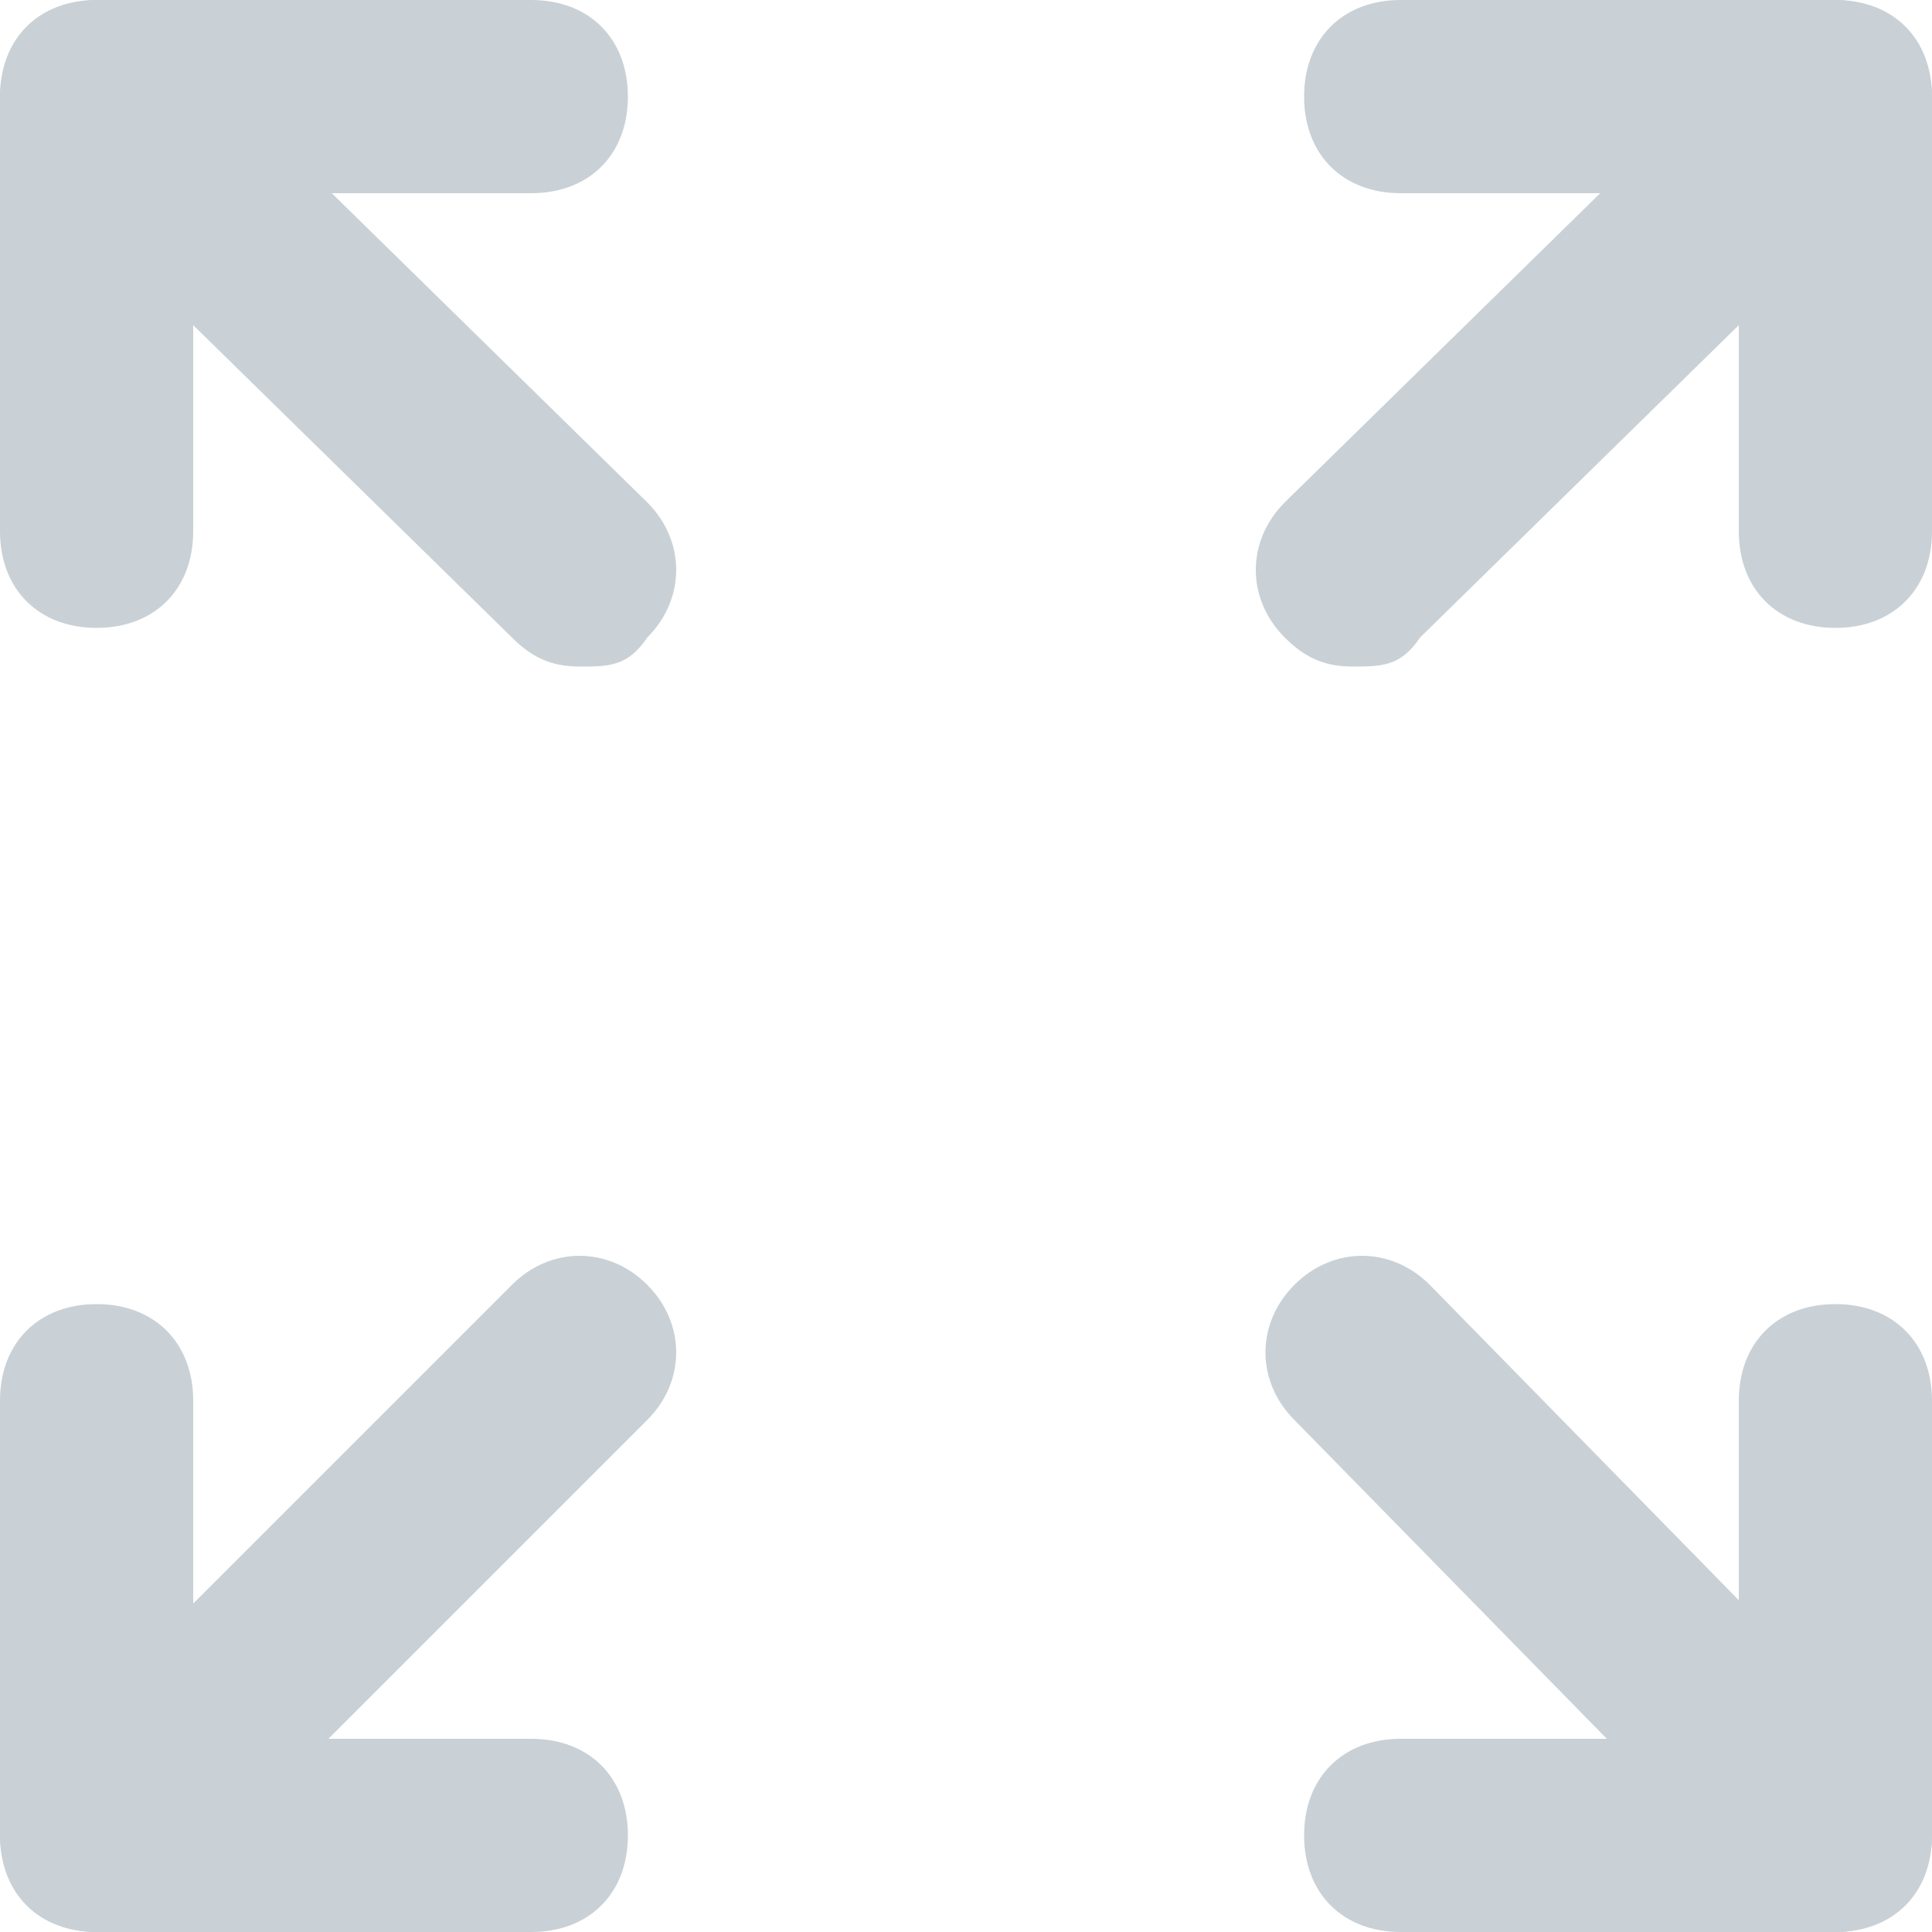
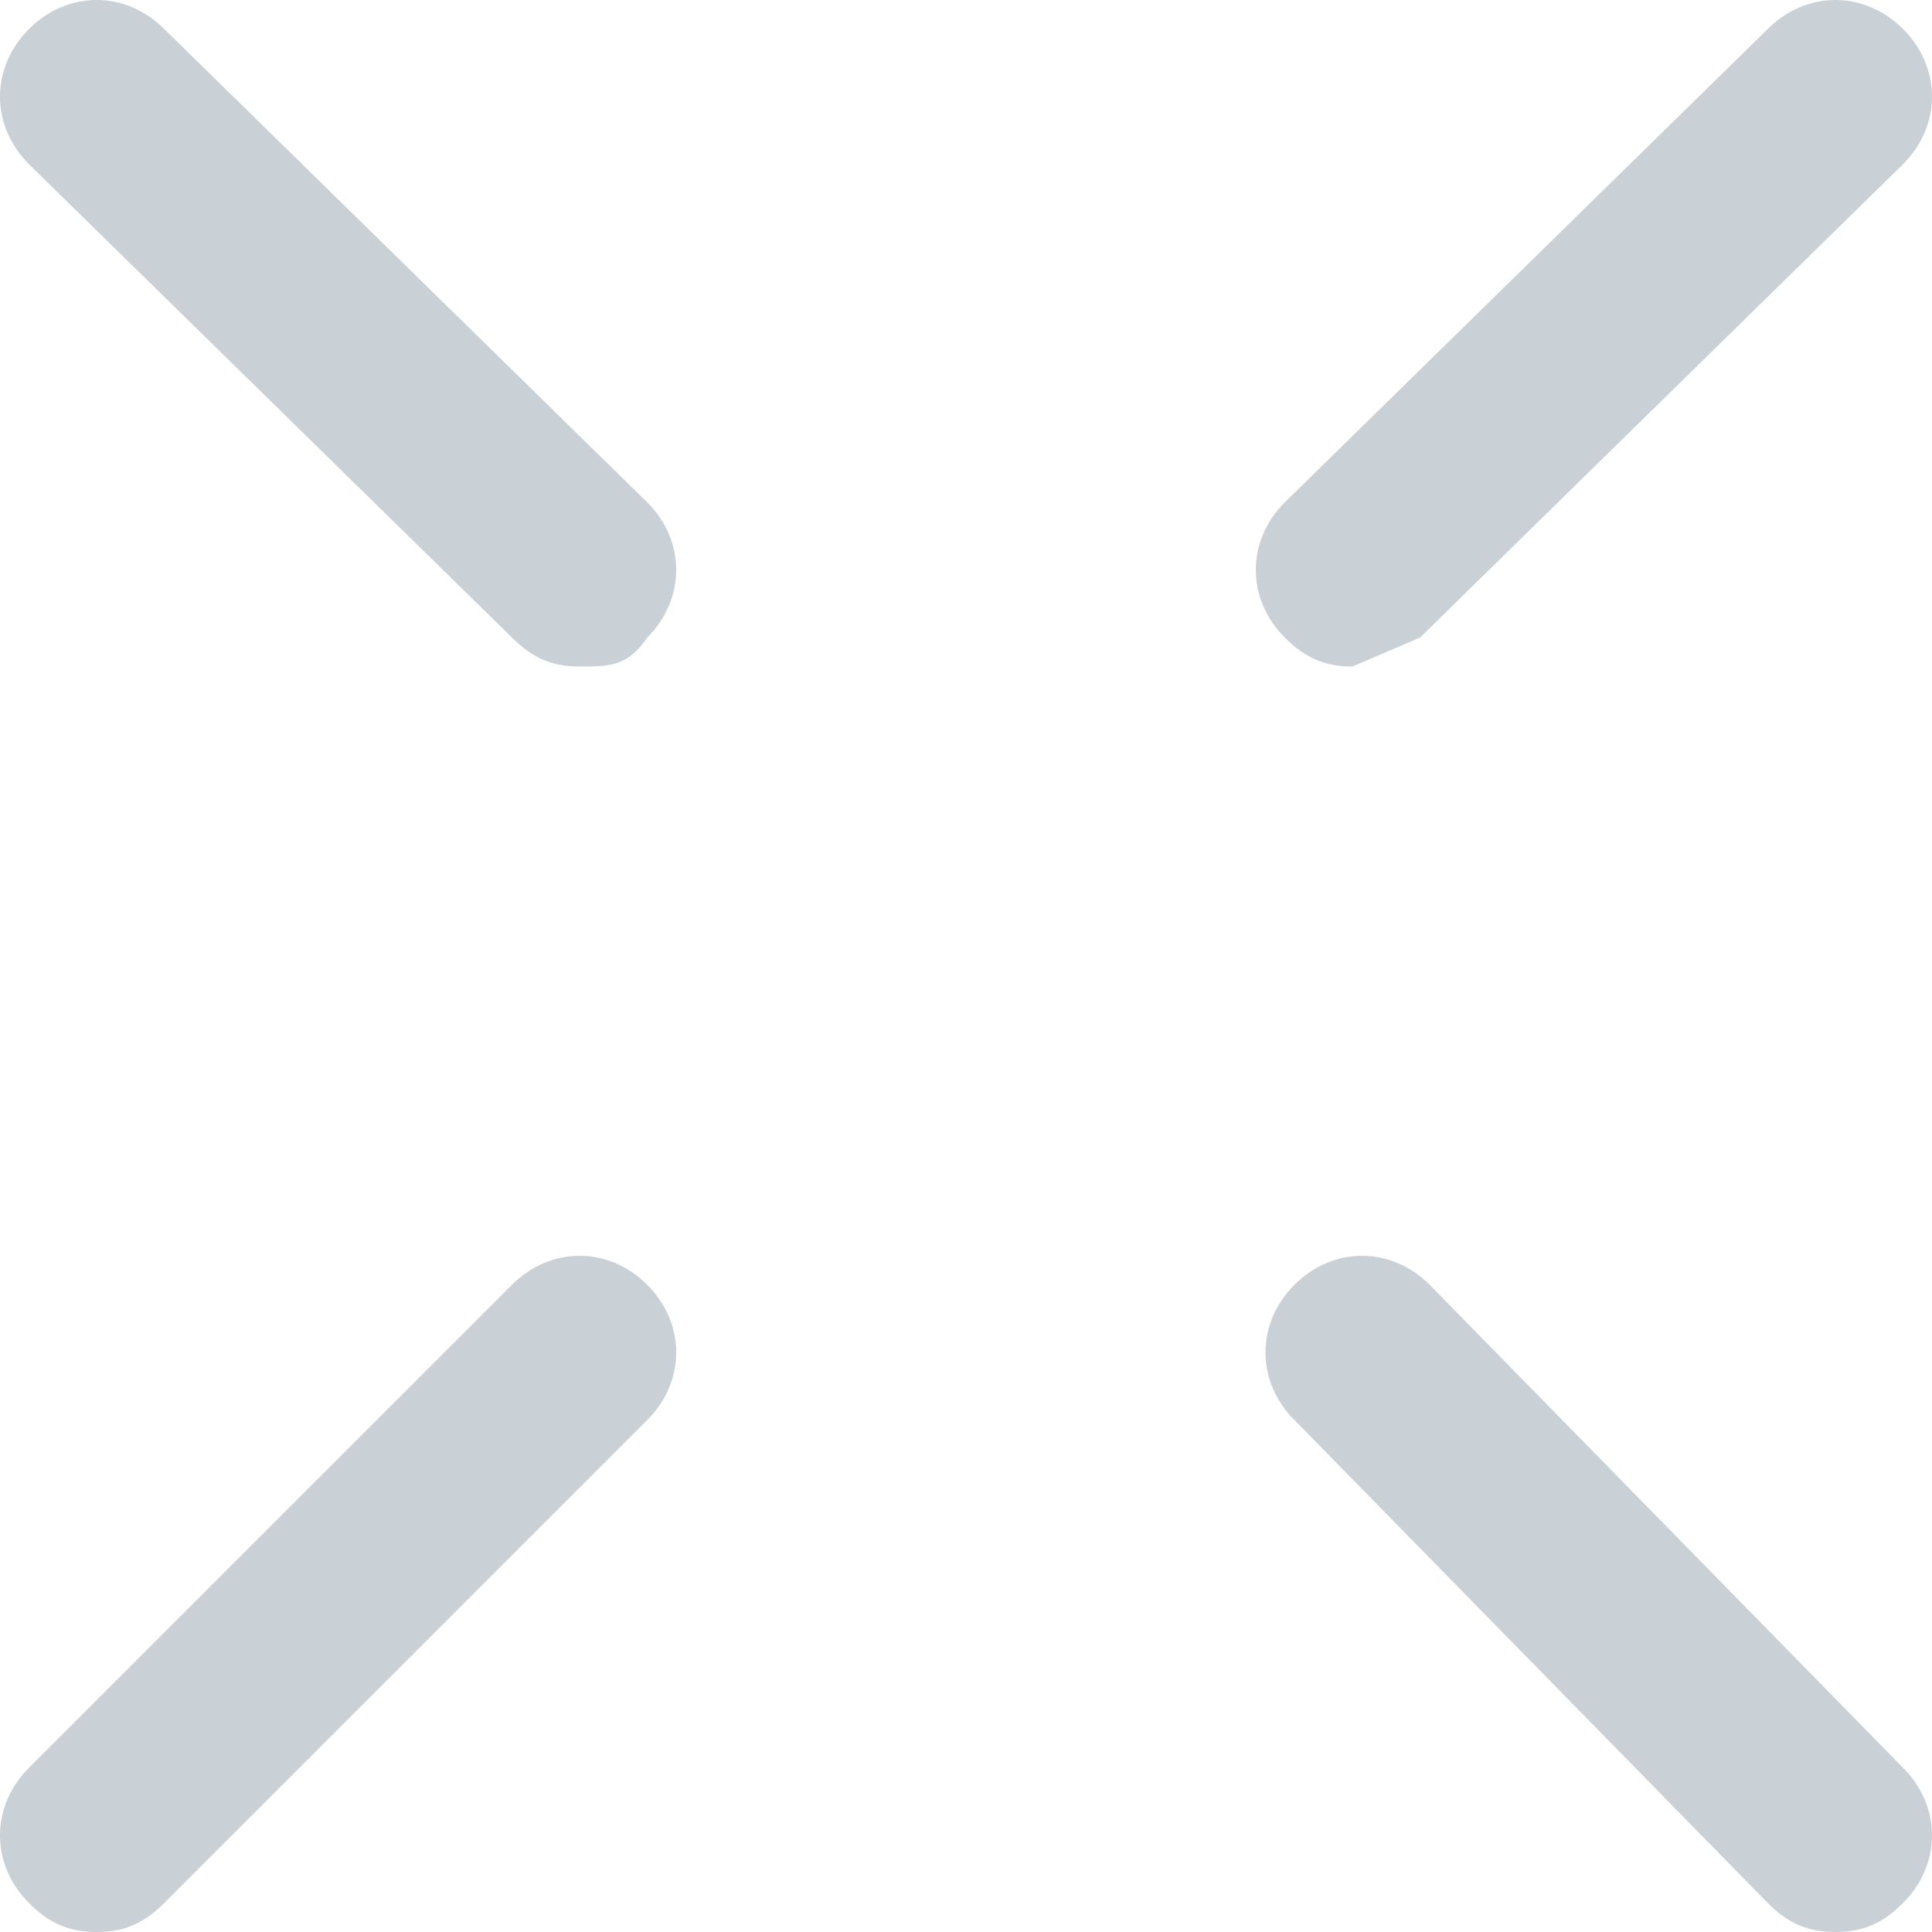
<svg xmlns="http://www.w3.org/2000/svg" width="30" height="30" viewBox="0 0 30 30" fill="none">
-   <path d="M9 10.35C8.55 10.35 8.25 10.2 7.95 9.9L0.45 2.55C-0.15 1.95 -0.15 1.05 0.45 0.45C1.05 -0.15 1.95 -0.15 2.55 0.45L10.05 7.8C10.65 8.4 10.65 9.3 10.05 9.9C9.75 10.35 9.45 10.35 9 10.35ZM1.5 30C1.05 30 0.75 29.85 0.45 29.55C-0.15 28.95 -0.15 28.05 0.45 27.45L7.95 19.95C8.55 19.35 9.45 19.35 10.05 19.95C10.65 20.55 10.65 21.45 10.05 22.05L2.55 29.55C2.25 29.85 1.95 30 1.5 30ZM28.5 30C28.05 30 27.75 29.85 27.45 29.55L20.1 22.05C19.5 21.45 19.5 20.55 20.1 19.95C20.7 19.35 21.6 19.35 22.2 19.95L29.55 27.45C30.15 28.05 30.15 28.95 29.55 29.55C29.25 29.85 28.95 30 28.5 30ZM21 10.35C20.55 10.35 20.25 10.2 19.95 9.9C19.35 9.3 19.35 8.4 19.95 7.8L27.45 0.45C28.05 -0.15 28.95 -0.15 29.55 0.45C30.15 1.05 30.15 1.95 29.55 2.55L22.05 9.9C21.75 10.35 21.45 10.35 21 10.35Z" fill="#C9D1D6" />
-   <path d="M28.5 9.75C27.6 9.75 27 9.15 27 8.25V3H21.75C20.85 3 20.25 2.4 20.25 1.5C20.25 0.6 20.85 0 21.75 0H28.5C29.4 0 30 0.6 30 1.5V8.25C30 9.15 29.4 9.75 28.5 9.75ZM28.5 30H21.75C20.85 30 20.25 29.4 20.25 28.5C20.25 27.6 20.85 27 21.75 27H27V21.75C27 20.85 27.6 20.25 28.5 20.25C29.4 20.25 30 20.85 30 21.75V28.5C30 29.4 29.4 30 28.5 30ZM8.25 30H1.5C0.6 30 0 29.4 0 28.5V21.75C0 20.85 0.6 20.25 1.5 20.25C2.4 20.25 3 20.85 3 21.75V27H8.25C9.15 27 9.75 27.6 9.75 28.5C9.75 29.4 9.15 30 8.25 30ZM1.5 9.75C0.6 9.75 0 9.15 0 8.25V1.5C0 0.6 0.6 0 1.5 0H8.25C9.15 0 9.75 0.6 9.75 1.5C9.75 2.4 9.15 3 8.25 3H3V8.25C3 9.15 2.4 9.75 1.5 9.75Z" fill="#C9D1D6" />
+   <path d="M9 10.35C8.55 10.35 8.25 10.2 7.95 9.9L0.45 2.55C-0.15 1.95 -0.15 1.05 0.45 0.45C1.05 -0.15 1.95 -0.15 2.55 0.45L10.05 7.8C10.65 8.4 10.65 9.3 10.05 9.9C9.75 10.35 9.45 10.35 9 10.35ZM1.5 30C1.05 30 0.75 29.85 0.45 29.55C-0.15 28.95 -0.15 28.05 0.45 27.45L7.95 19.95C8.55 19.35 9.45 19.35 10.05 19.95C10.65 20.55 10.65 21.45 10.05 22.05L2.55 29.55C2.25 29.85 1.95 30 1.5 30ZM28.5 30C28.05 30 27.75 29.85 27.45 29.55L20.1 22.05C19.5 21.45 19.5 20.55 20.1 19.95C20.7 19.35 21.6 19.35 22.2 19.95L29.55 27.45C30.15 28.05 30.15 28.95 29.55 29.55C29.25 29.85 28.95 30 28.5 30ZM21 10.35C20.55 10.35 20.25 10.2 19.95 9.9C19.35 9.3 19.35 8.4 19.95 7.8L27.45 0.45C28.05 -0.15 28.95 -0.15 29.55 0.45C30.15 1.05 30.15 1.95 29.55 2.55L22.05 9.9Z" fill="#C9D1D6" />
</svg>